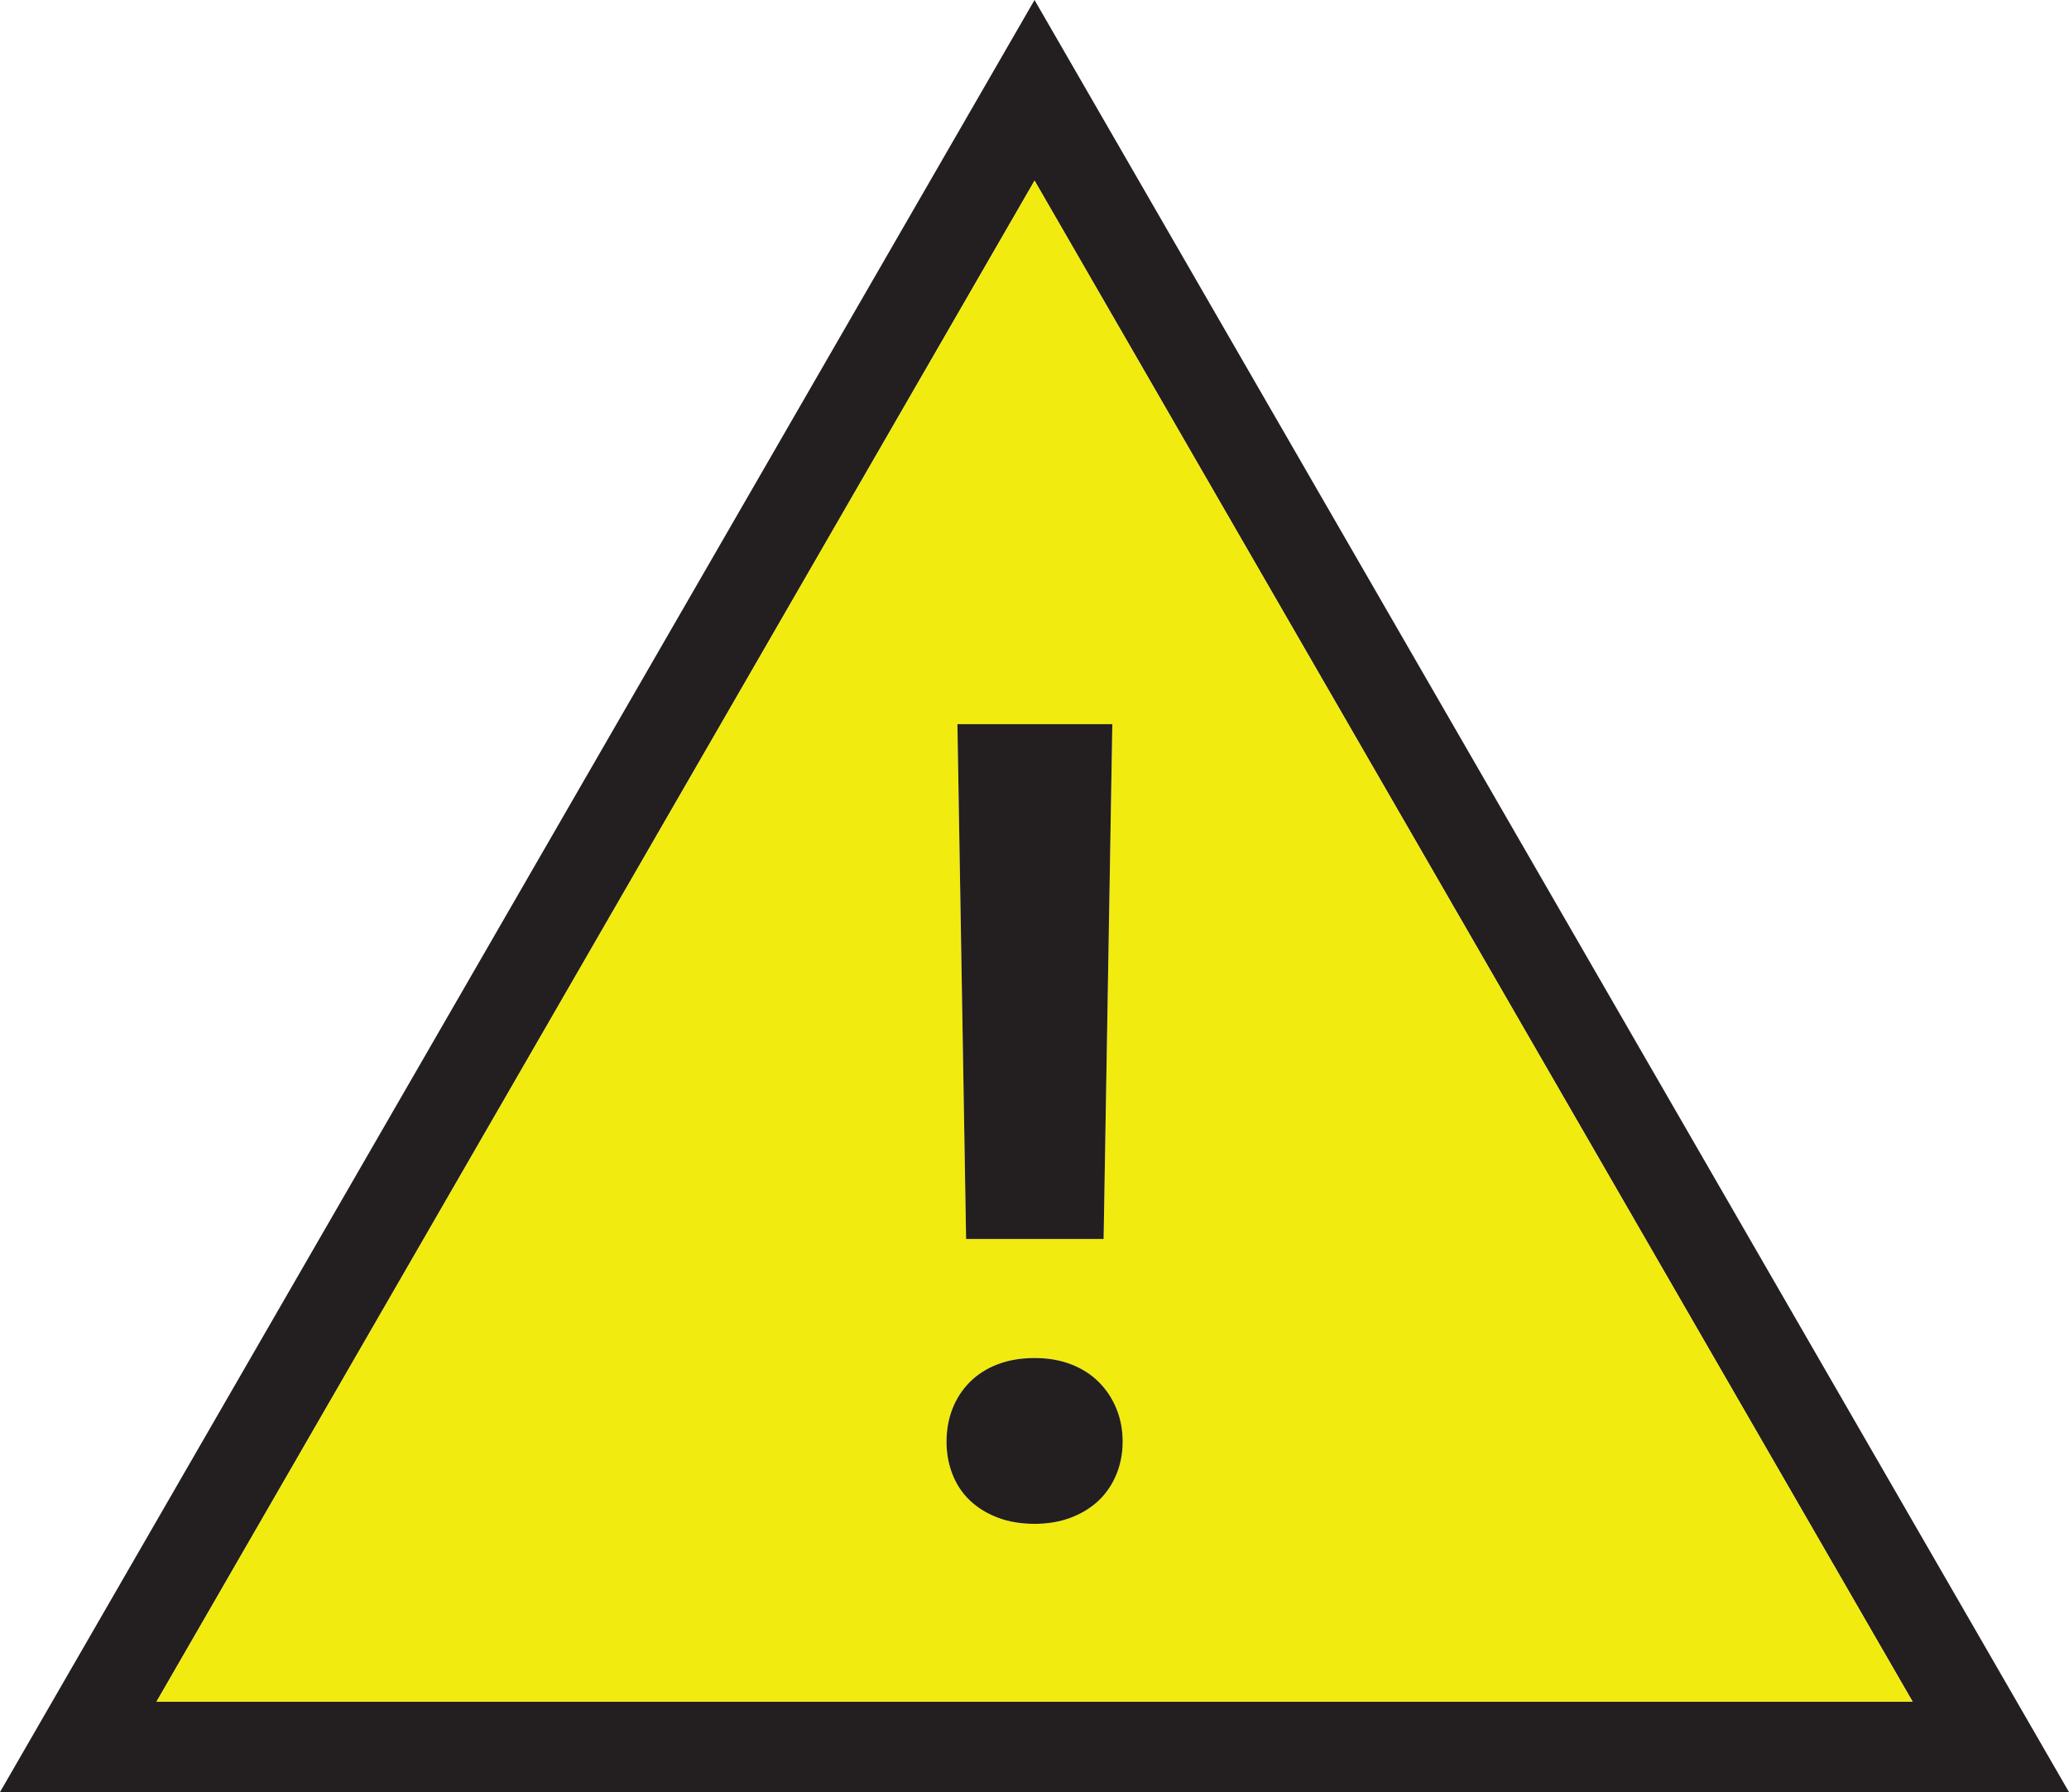
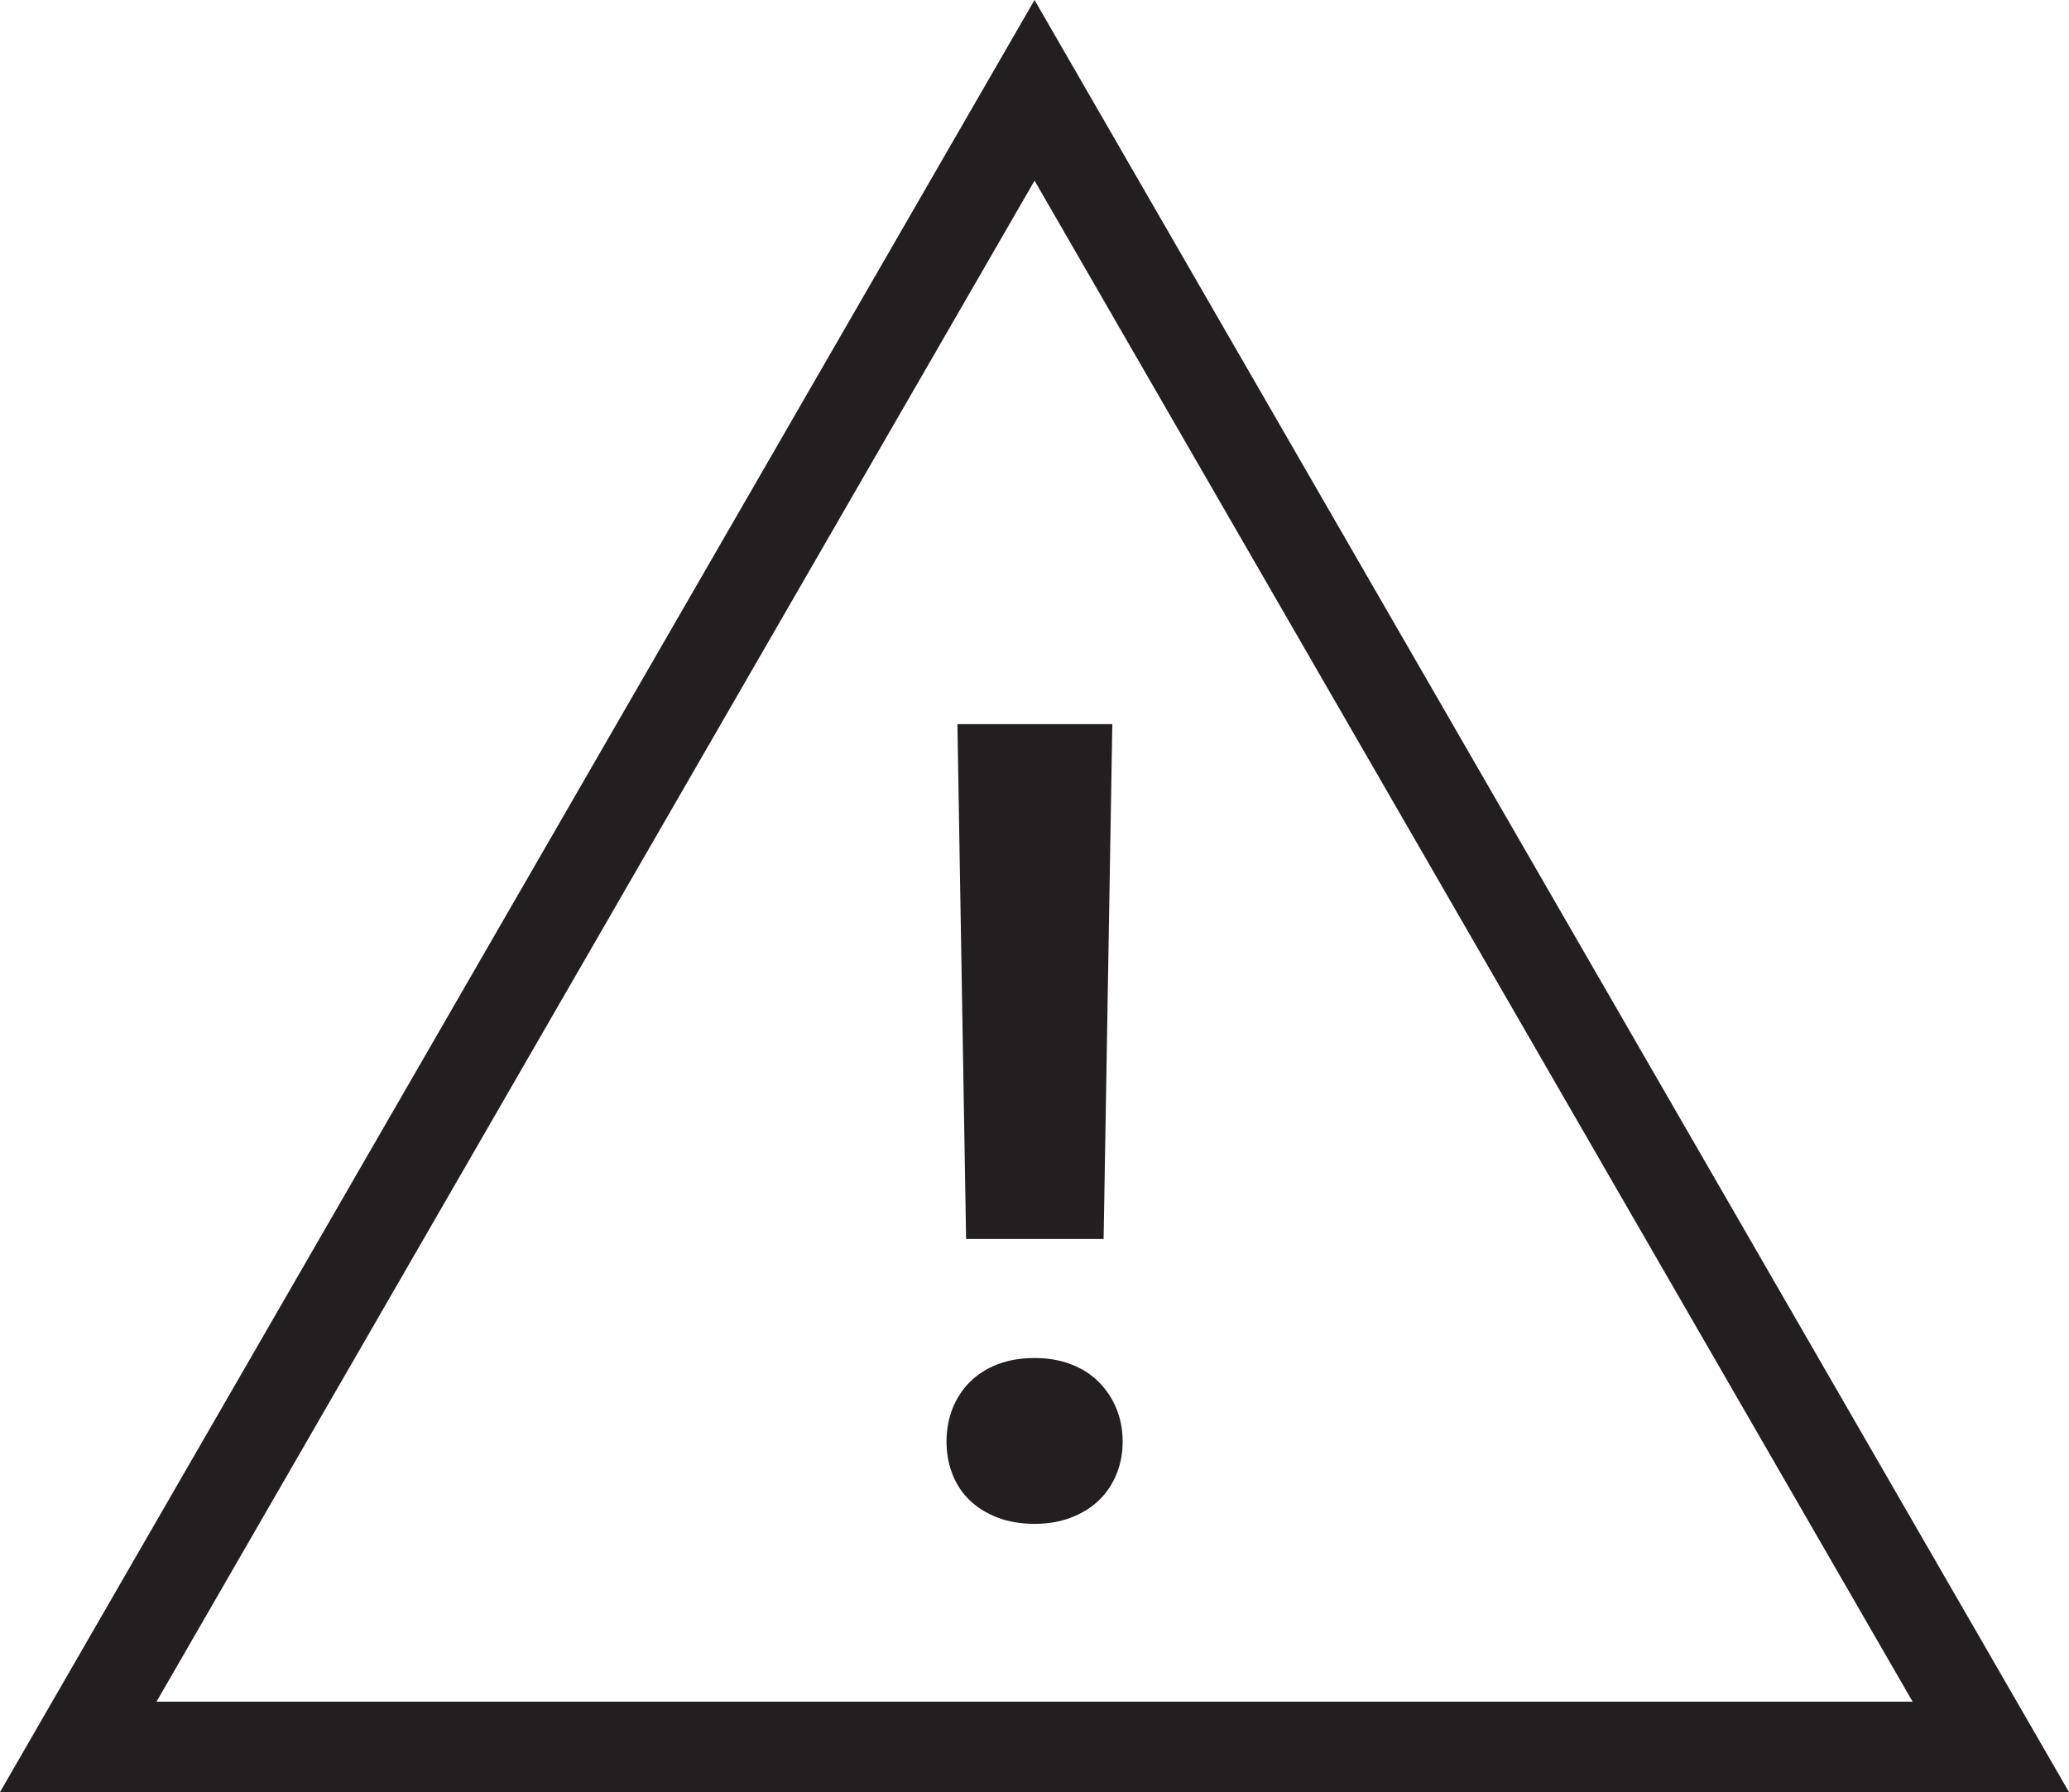
<svg xmlns="http://www.w3.org/2000/svg" id="Layer_2" viewBox="0 0 700.54 606.7">
  <g id="Hazard">
    <path d="M525.41,303.36L350.28,0l-175.15,303.36L0,606.7h700.54l-175.13-303.34ZM350.29,61.16l297.3,514.93H52.99L350.29,61.16Z" style="fill:#231f20; stroke-width:0px;" />
-     <path d="M350.29,61.16L52.99,576.09h594.6L350.29,61.16ZM376.62,245.15l-.05,3-2.9,171.3h-46.56l-2.89-171.3-.05-3h52.45ZM378,499.14c-1.41,3.44-3.4,6.38-5.98,8.84-2.58,2.45-5.71,4.38-9.39,5.79-3.68,1.41-7.79,2.12-12.33,2.12s-8.83-.71-12.51-2.12c-3.69-1.41-6.81-3.34-9.39-5.79-2.58-2.46-4.54-5.4-5.89-8.84-1.19-3.02-1.86-6.24-2-9.66-.02-.45-.03-.92-.03-1.38,0-4.05.68-7.79,2.03-11.23,1.35-3.43,3.31-6.44,5.89-9.02,2.58-2.57,5.7-4.57,9.39-5.98,3.68-1.41,7.85-2.12,12.51-2.12s8.65.71,12.33,2.12c3.68,1.41,6.81,3.41,9.39,5.98,2.58,2.58,4.57,5.59,5.98,9.02,1.41,3.44,2.12,7.18,2.12,11.23,0,.53-.01,1.06-.04,1.58-.17,3.34-.86,6.49-2.08,9.46Z" style="fill:#f2eb0f; stroke-width:0px;" />
    <polygon points="376.62 245.15 376.57 248.15 373.67 419.45 327.11 419.45 324.22 248.15 324.17 245.15 376.62 245.15" style="fill:#231f20; stroke-width:0px;" />
    <path d="M380.12,488.1c0,.53-.01,1.06-.04,1.58-.17,3.34-.86,6.49-2.08,9.46-1.41,3.44-3.4,6.38-5.98,8.84-2.58,2.45-5.71,4.38-9.39,5.79-3.68,1.41-7.79,2.12-12.33,2.12s-8.83-.71-12.51-2.12c-3.69-1.41-6.81-3.34-9.39-5.79-2.58-2.46-4.54-5.4-5.89-8.84-1.19-3.02-1.86-6.24-2-9.66-.02-.45-.03-.92-.03-1.38,0-4.05.68-7.79,2.03-11.23,1.35-3.43,3.31-6.44,5.89-9.02,2.58-2.57,5.7-4.57,9.39-5.98,3.68-1.41,7.85-2.12,12.51-2.12s8.65.71,12.33,2.12c3.68,1.41,6.81,3.41,9.39,5.98,2.58,2.58,4.57,5.59,5.98,9.02,1.41,3.44,2.12,7.18,2.12,11.23Z" style="fill:#231f20; stroke-width:0px;" />
  </g>
</svg>